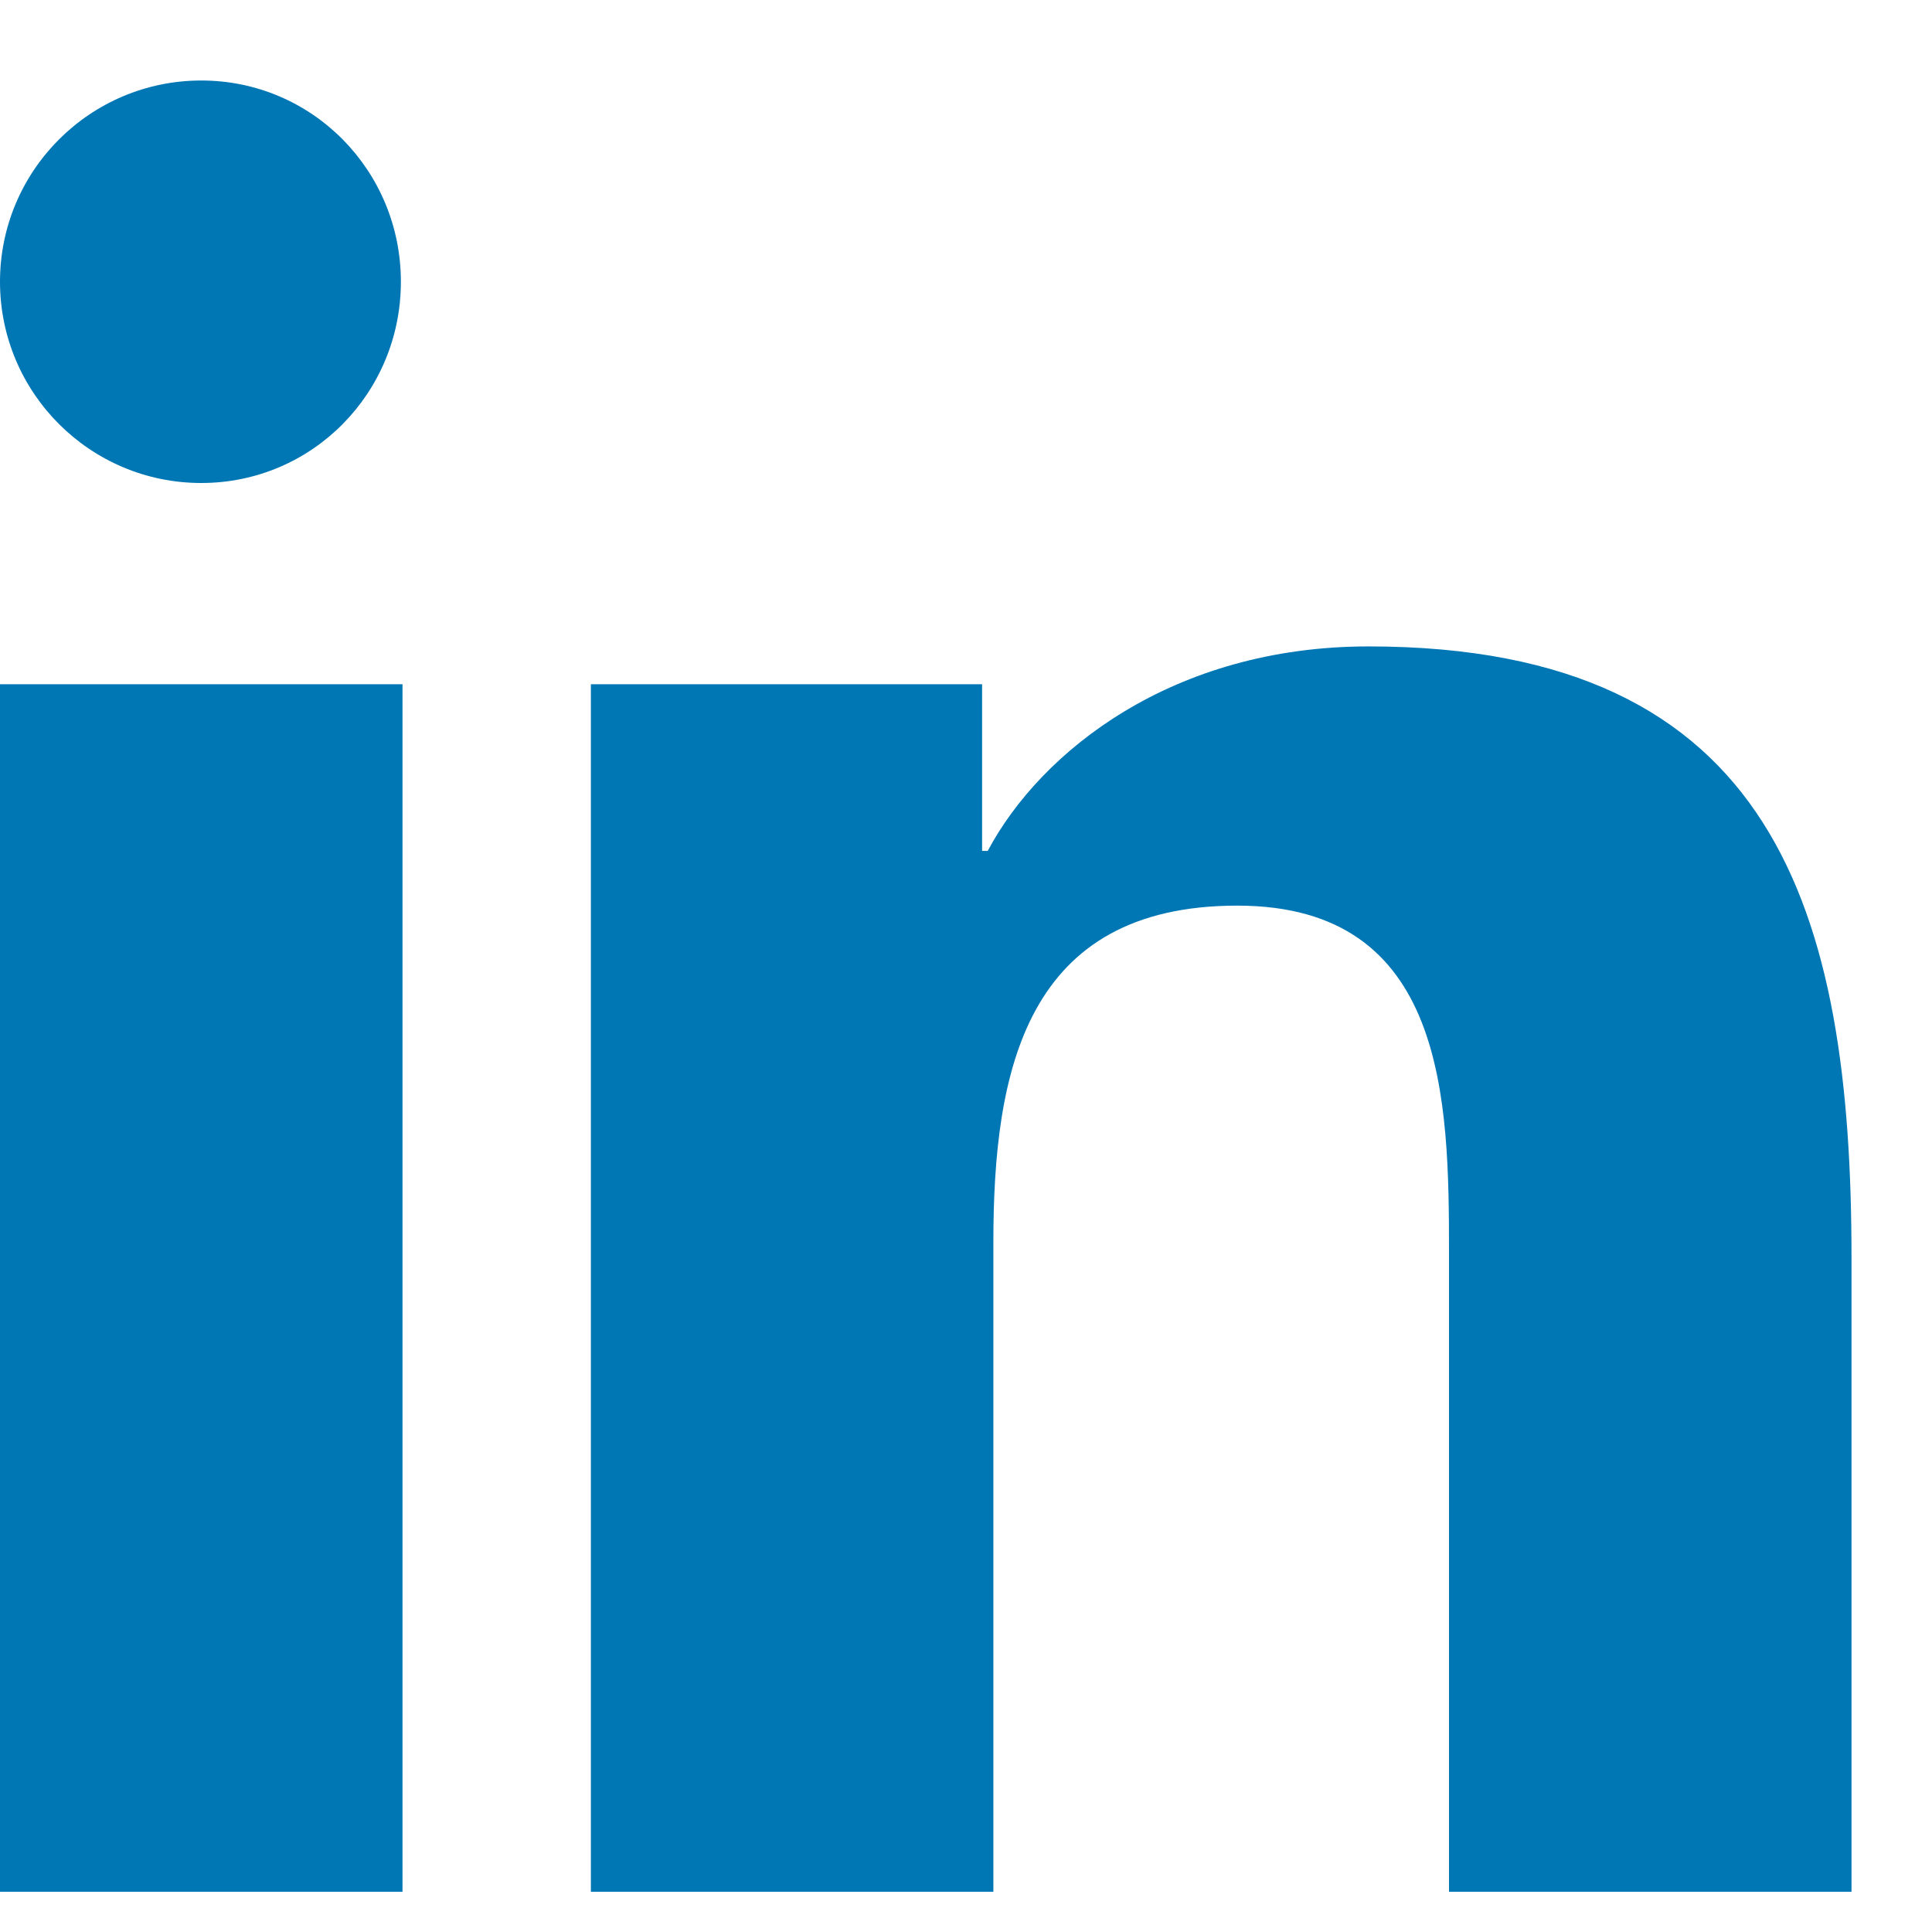
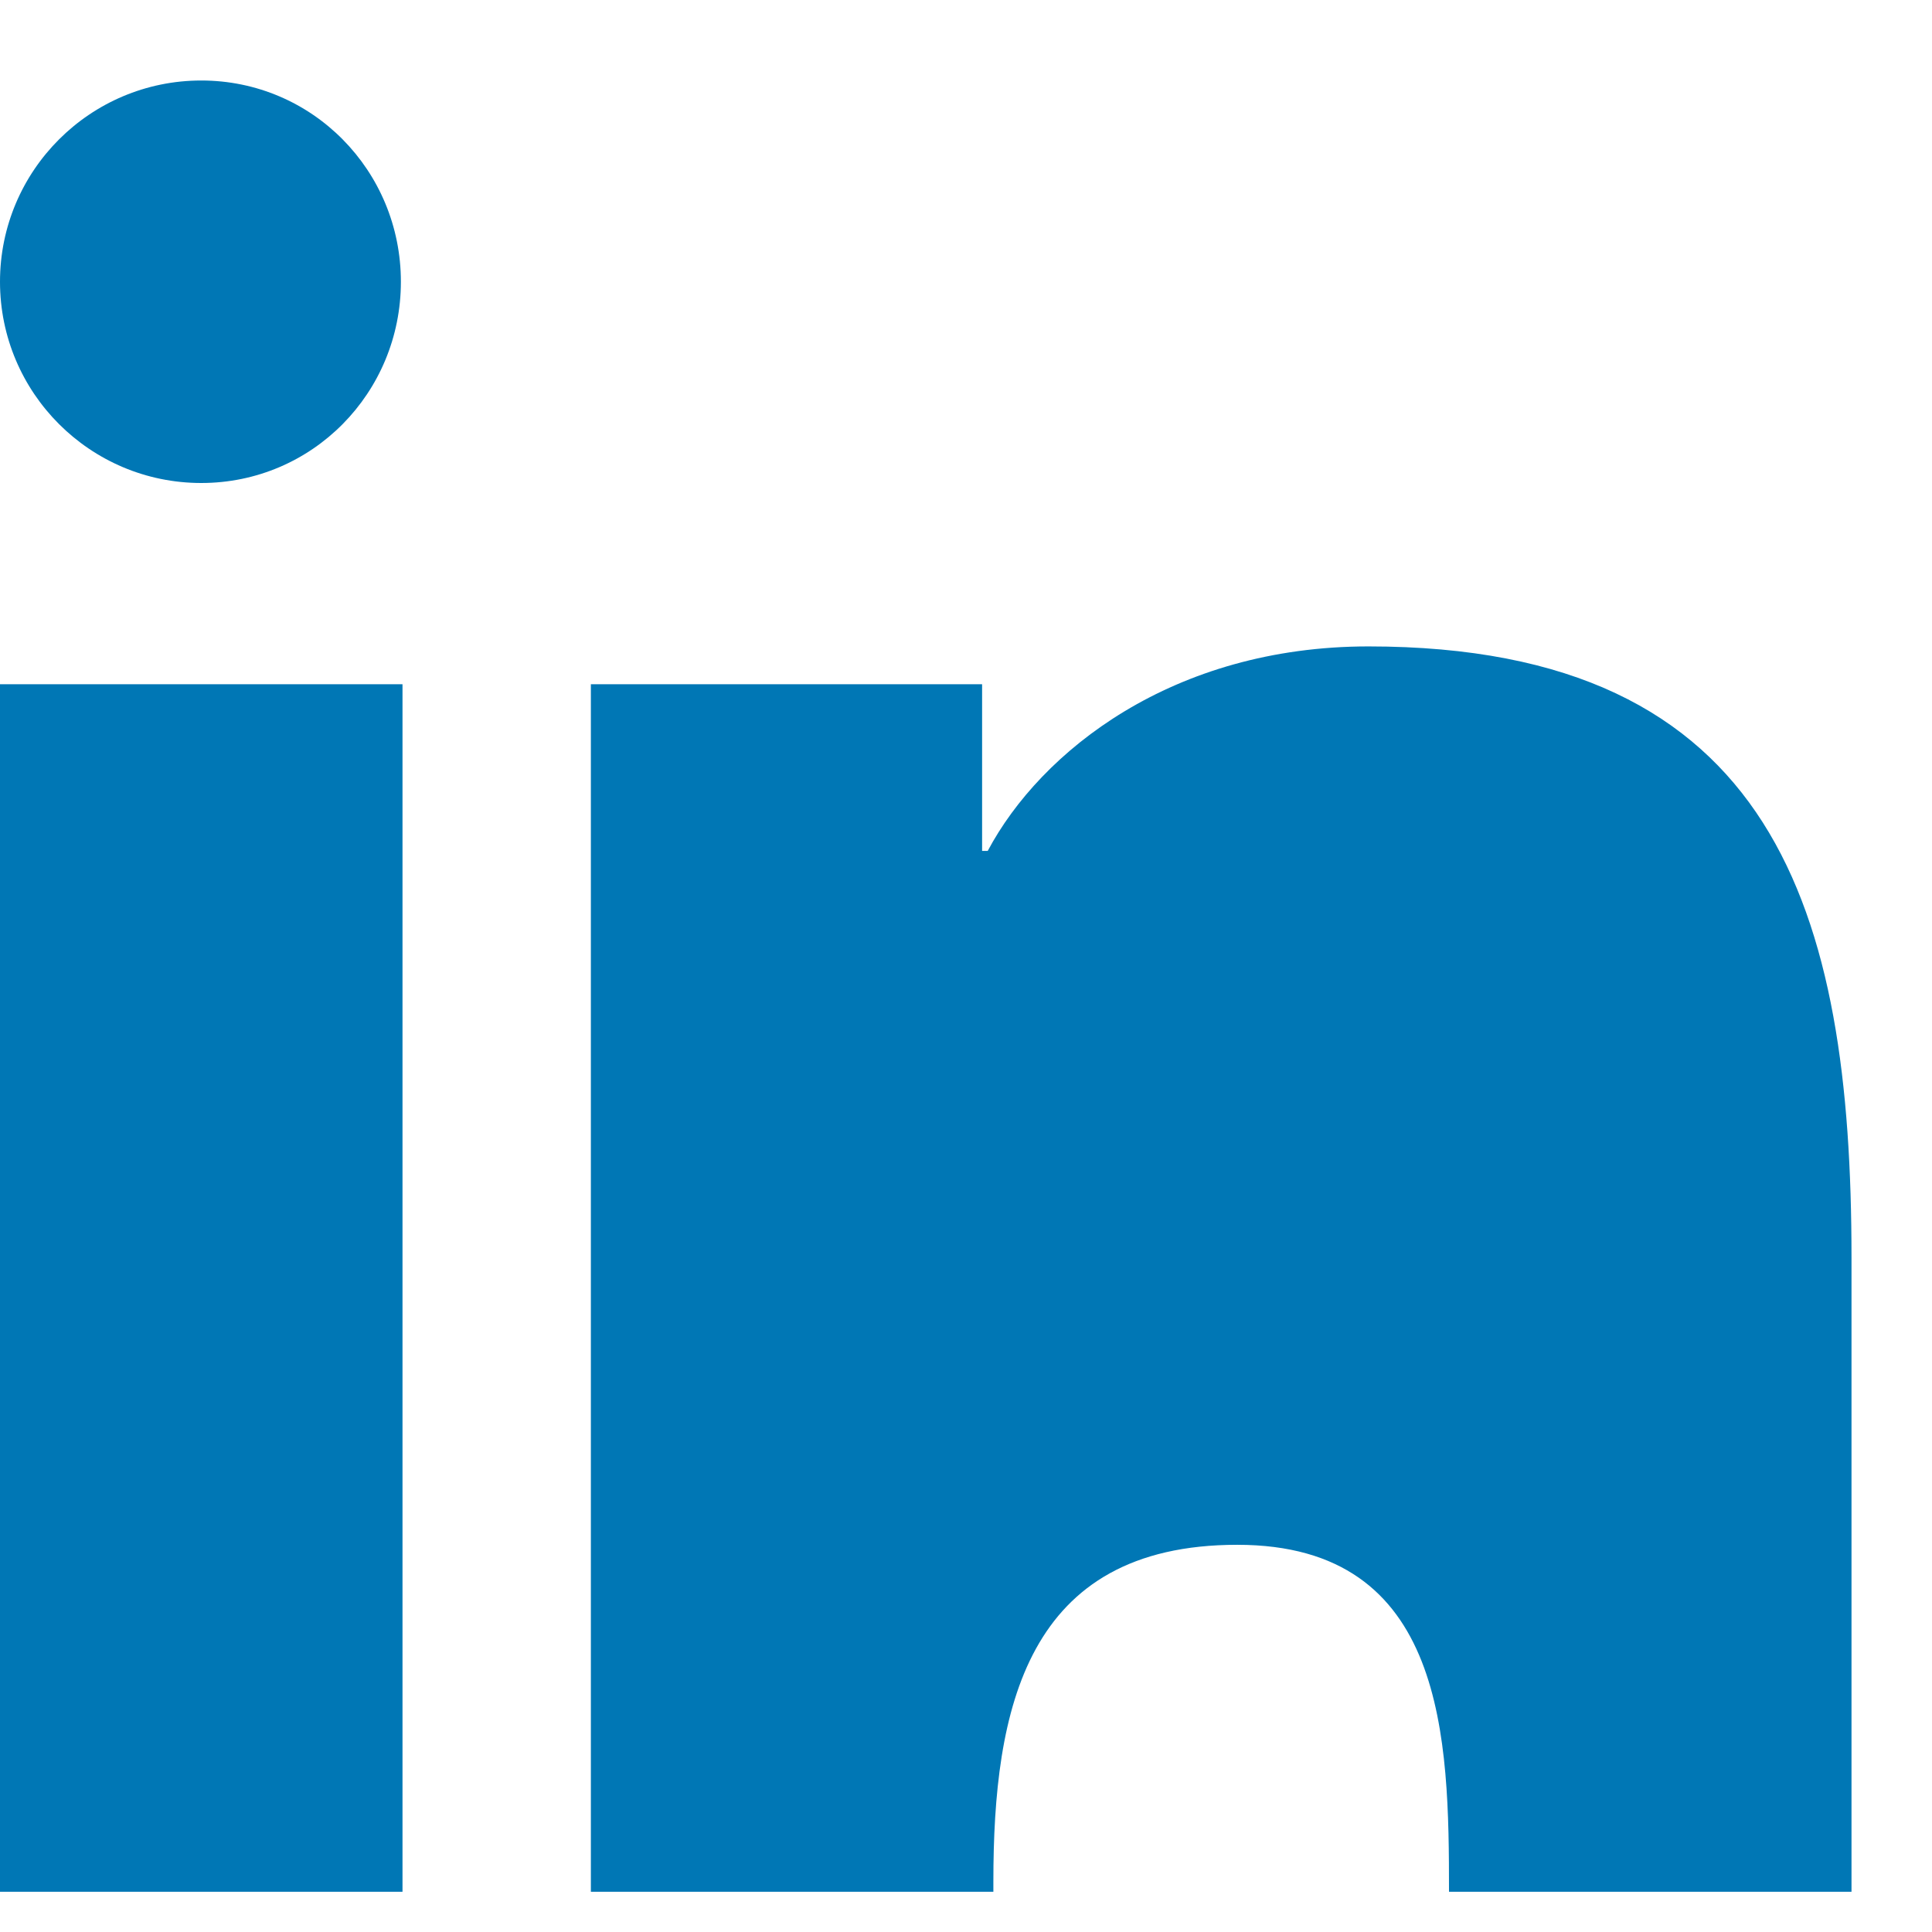
<svg xmlns="http://www.w3.org/2000/svg" width="32" height="32" viewBox="0 0 24 24" fill="#0077B5">
-   <path d="M4.98 3.5C4.98 4.88 3.88 6 2.5 6S0 4.88 0 3.5 1.12 1 2.5 1s2.48 1.12 2.48 2.5zM0 8.5h5v15H0v-15zM7.5 8.5h4.7v2.07h.07c.66-1.24 2.3-2.54 4.73-2.54 5.06 0 6 3.3 6 7.59V23.5h-5v-7.94c0-1.89-.03-4.31-2.63-4.31-2.63 0-3.03 2.05-3.03 4.18V23.5h-5v-15z" />
+   <path d="M4.98 3.5C4.98 4.88 3.88 6 2.5 6S0 4.88 0 3.5 1.12 1 2.5 1s2.48 1.12 2.48 2.5zM0 8.5h5v15H0v-15zM7.5 8.5h4.7v2.07h.07c.66-1.24 2.3-2.54 4.73-2.54 5.06 0 6 3.3 6 7.59V23.5h-5c0-1.89-.03-4.31-2.63-4.31-2.63 0-3.03 2.05-3.03 4.18V23.5h-5v-15z" />
</svg>